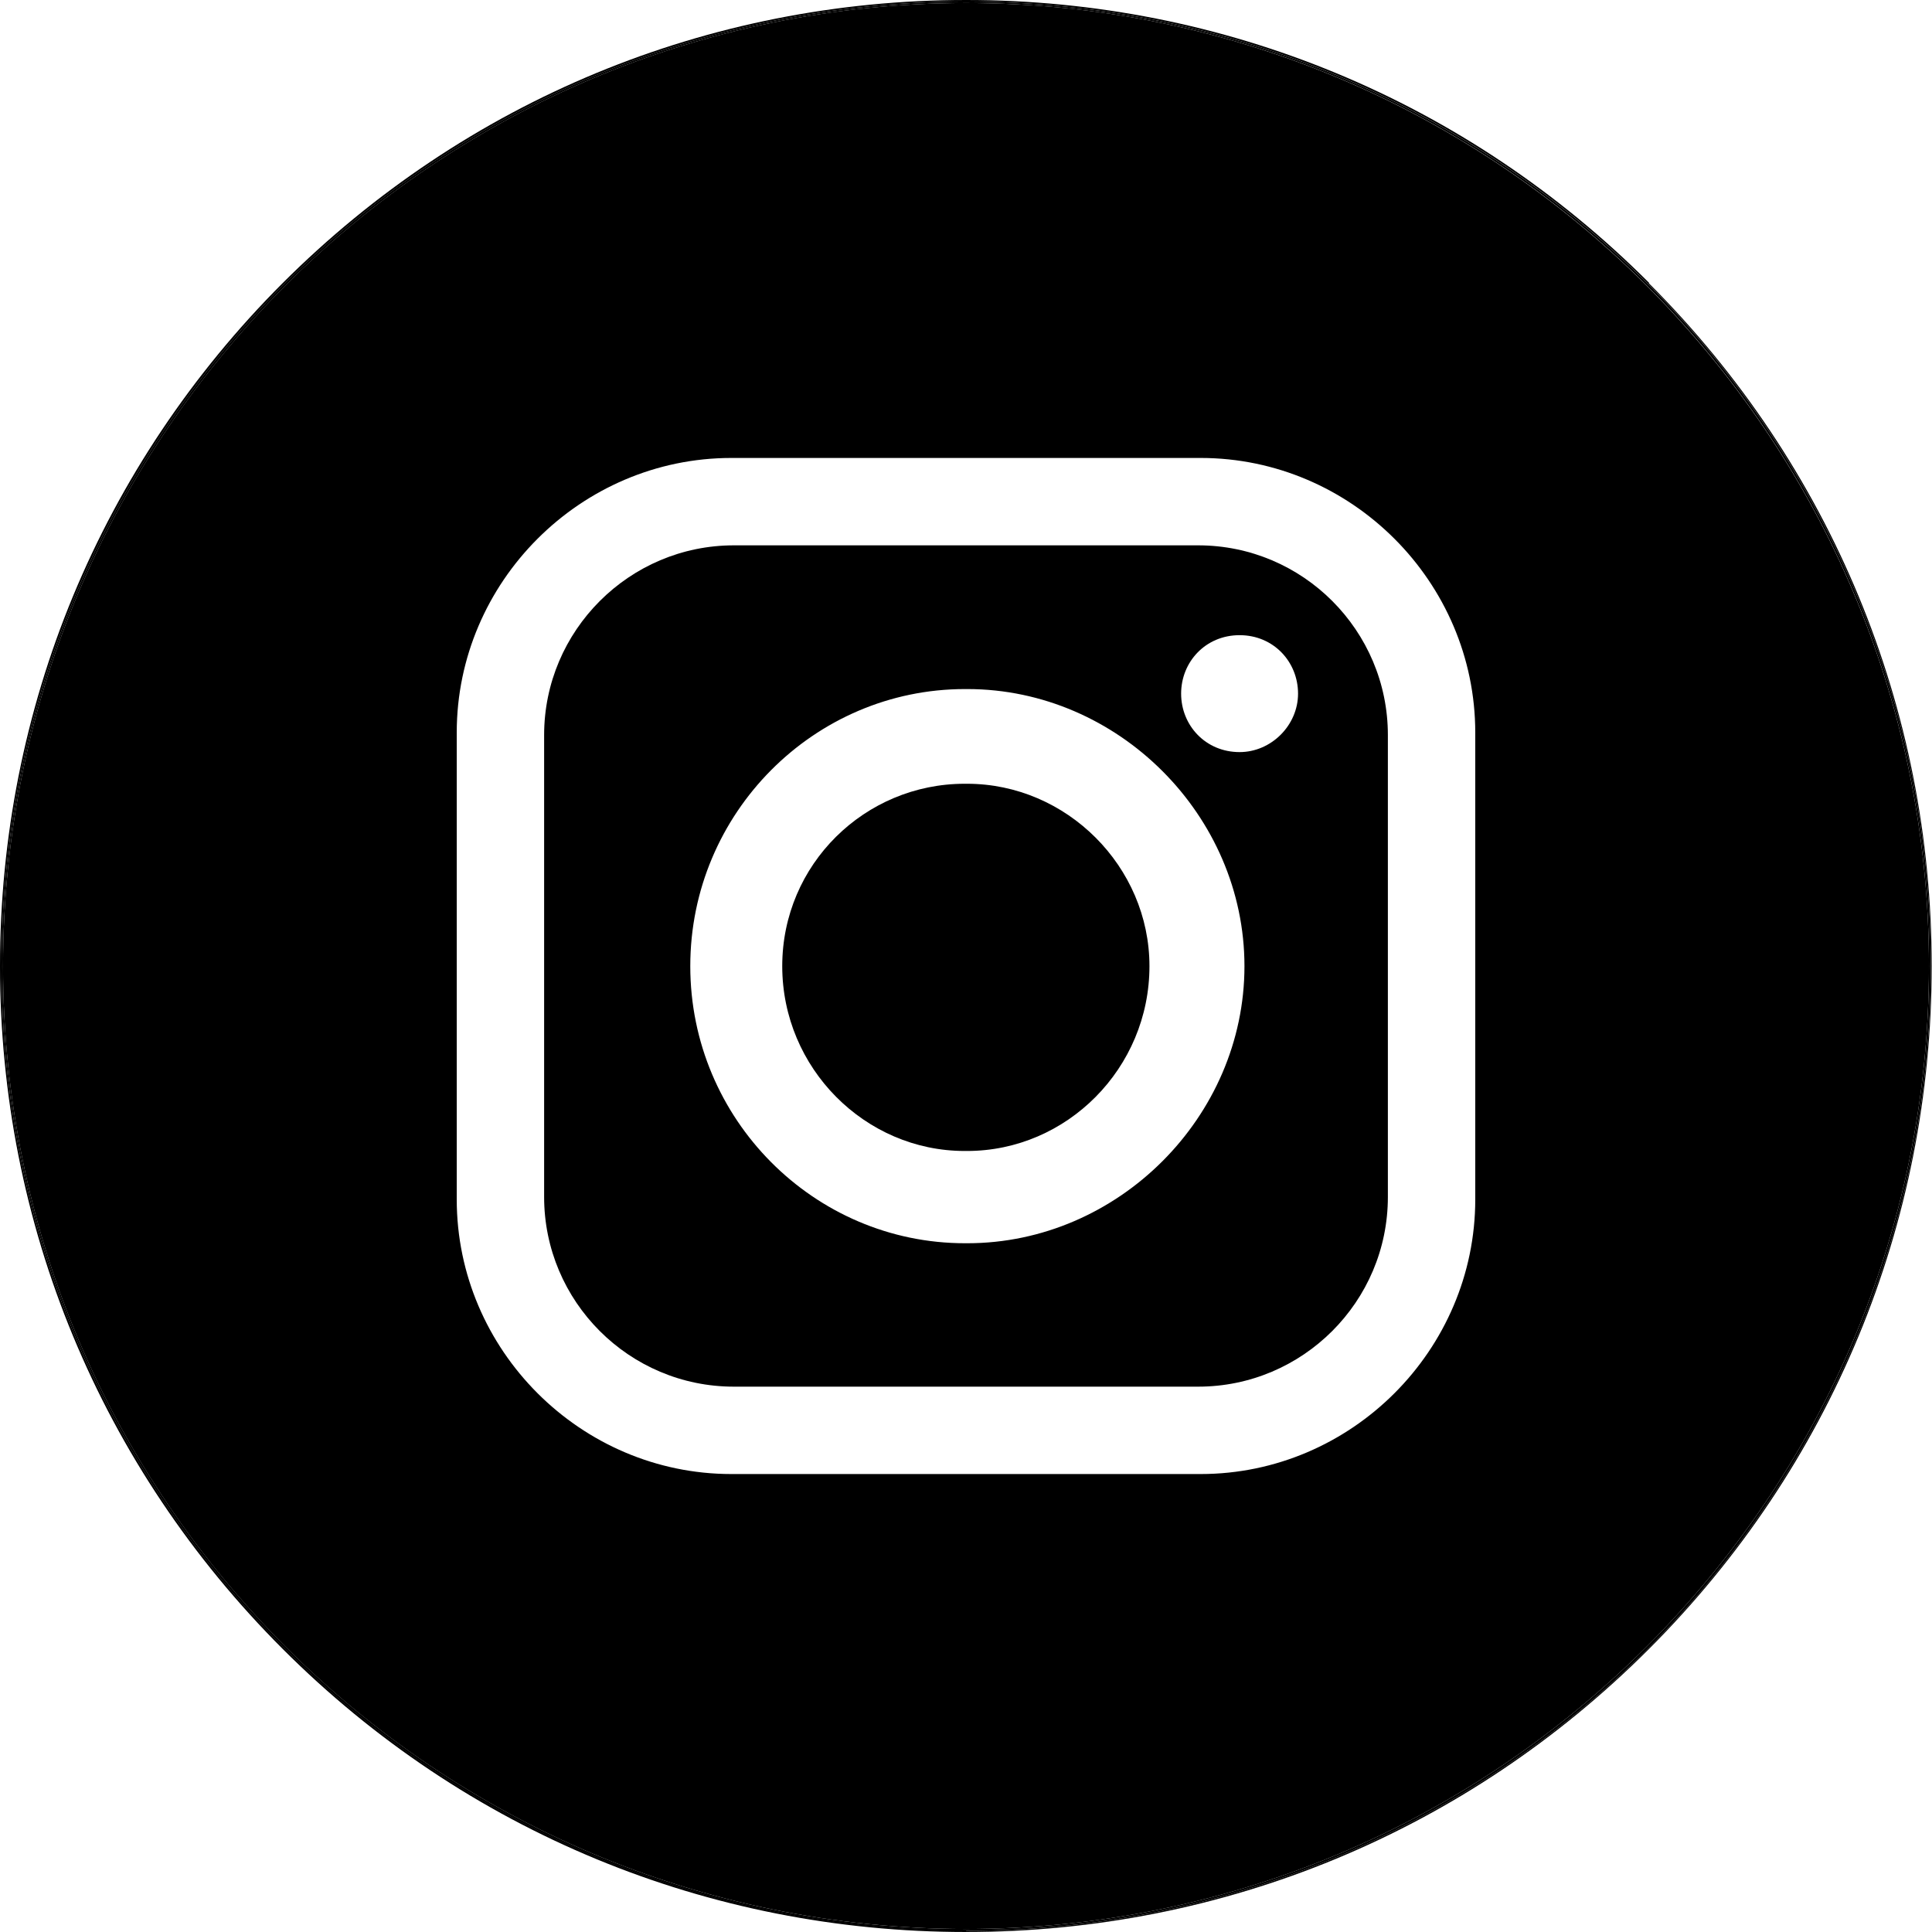
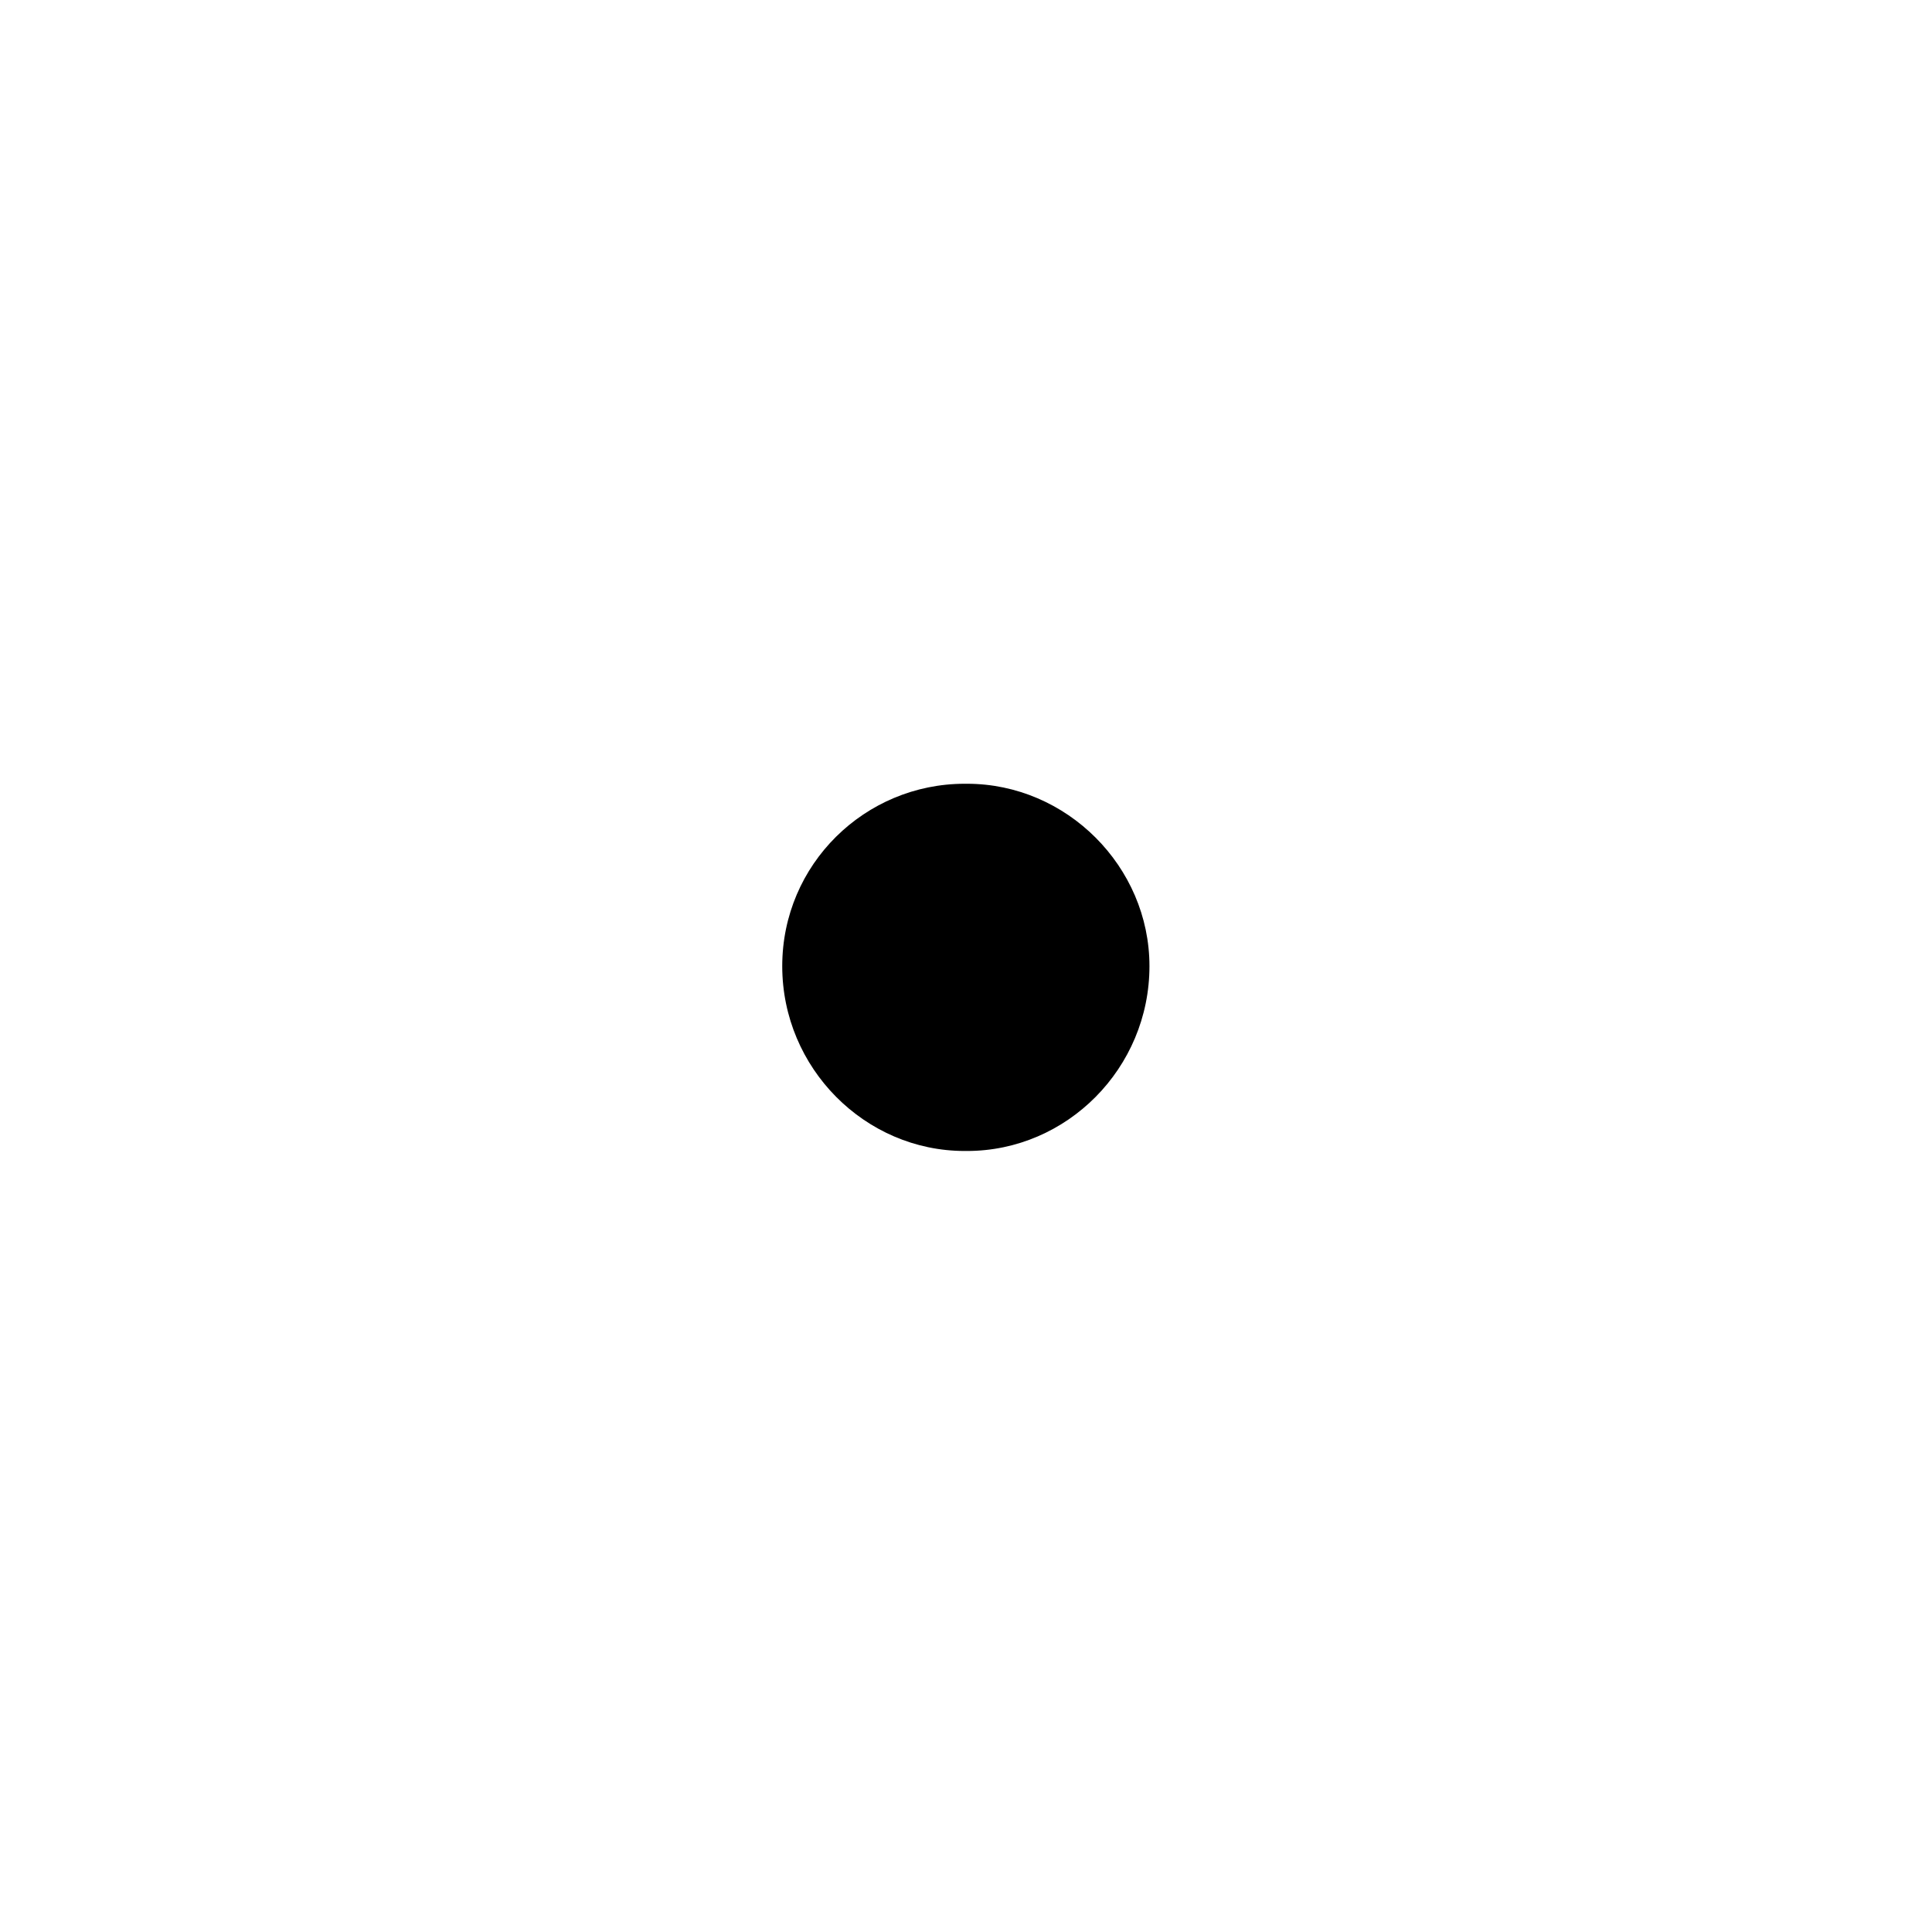
<svg xmlns="http://www.w3.org/2000/svg" id="Layer_1" viewBox="0 0 634.5 634.5">
-   <path d="M393.5,179.1h-152.5c-34.3,0-62.3,28-62.3,62.3v151.7c0,34.3,27.9,62.3,62.3,62.3h152.5c34.3,0,62.3-27.9,62.3-62.3v-151.7c0-34.3-27.9-62.3-62.3-62.3ZM317.7,408.3h-.8c-49.5,0-90.2-40.7-90.2-91s40.7-91,90.2-91h.8c49.5,0,91,41.5,91,91s-41.5,91-91,91ZM407.1,247c-11.2,0-19.2-8.8-19.2-19.2s8-19.2,19.2-19.2,19.2,8.8,19.2,19.2-8.8,19.2-19.2,19.2Z" />
-   <path d="M317.3,1C142.9,1,1,142.9,1,317.3s141.9,316.2,316.3,316.2,316.2-141.9,316.2-316.2S491.6,1,317.3,1ZM484.5,393.9c0,49.5-40.7,90.2-90.2,90.2h-154.1c-49.5,0-90.2-40.7-90.2-90.2v-153.3c0-49.5,40.7-90.2,90.2-90.2h154.1c49.5,0,90.2,40.7,90.2,90.2v153.3Z" />
  <path d="M377.5,317.3c0,33.5-27.1,60.7-59.9,60.7h-.8c-32.7,0-59.9-27.2-59.9-60.7s27.2-59.9,59.9-59.9h.8c32.7,0,59.9,27.2,59.9,59.9Z" />
-   <path d="M541.6,92.9C481.7,33,402,0,317.3,0S152.9,33,92.9,92.9C33,152.8,0,232.5,0,317.3s33,164.4,92.9,224.3c59.9,59.9,139.6,92.9,224.3,92.9s164.4-33,224.3-92.9c59.9-59.9,92.9-139.6,92.9-224.3s-33-164.4-92.9-224.3ZM317.3,634C142.3,634,.5,492.2.5,317.3S142.3.5,317.3.5s316.8,141.8,316.8,316.8-141.8,316.8-316.8,316.8Z" />
-   <path d="M317.3.5C142.3.5.5,142.3.5,317.3s141.8,316.8,316.8,316.8,316.8-141.8,316.8-316.8S492.2.5,317.3.5ZM317.3,633.5C142.9,633.5,1,491.6,1,317.3S142.9,1,317.3,1s316.2,141.9,316.2,316.3-141.9,316.2-316.2,316.2Z" />
</svg>